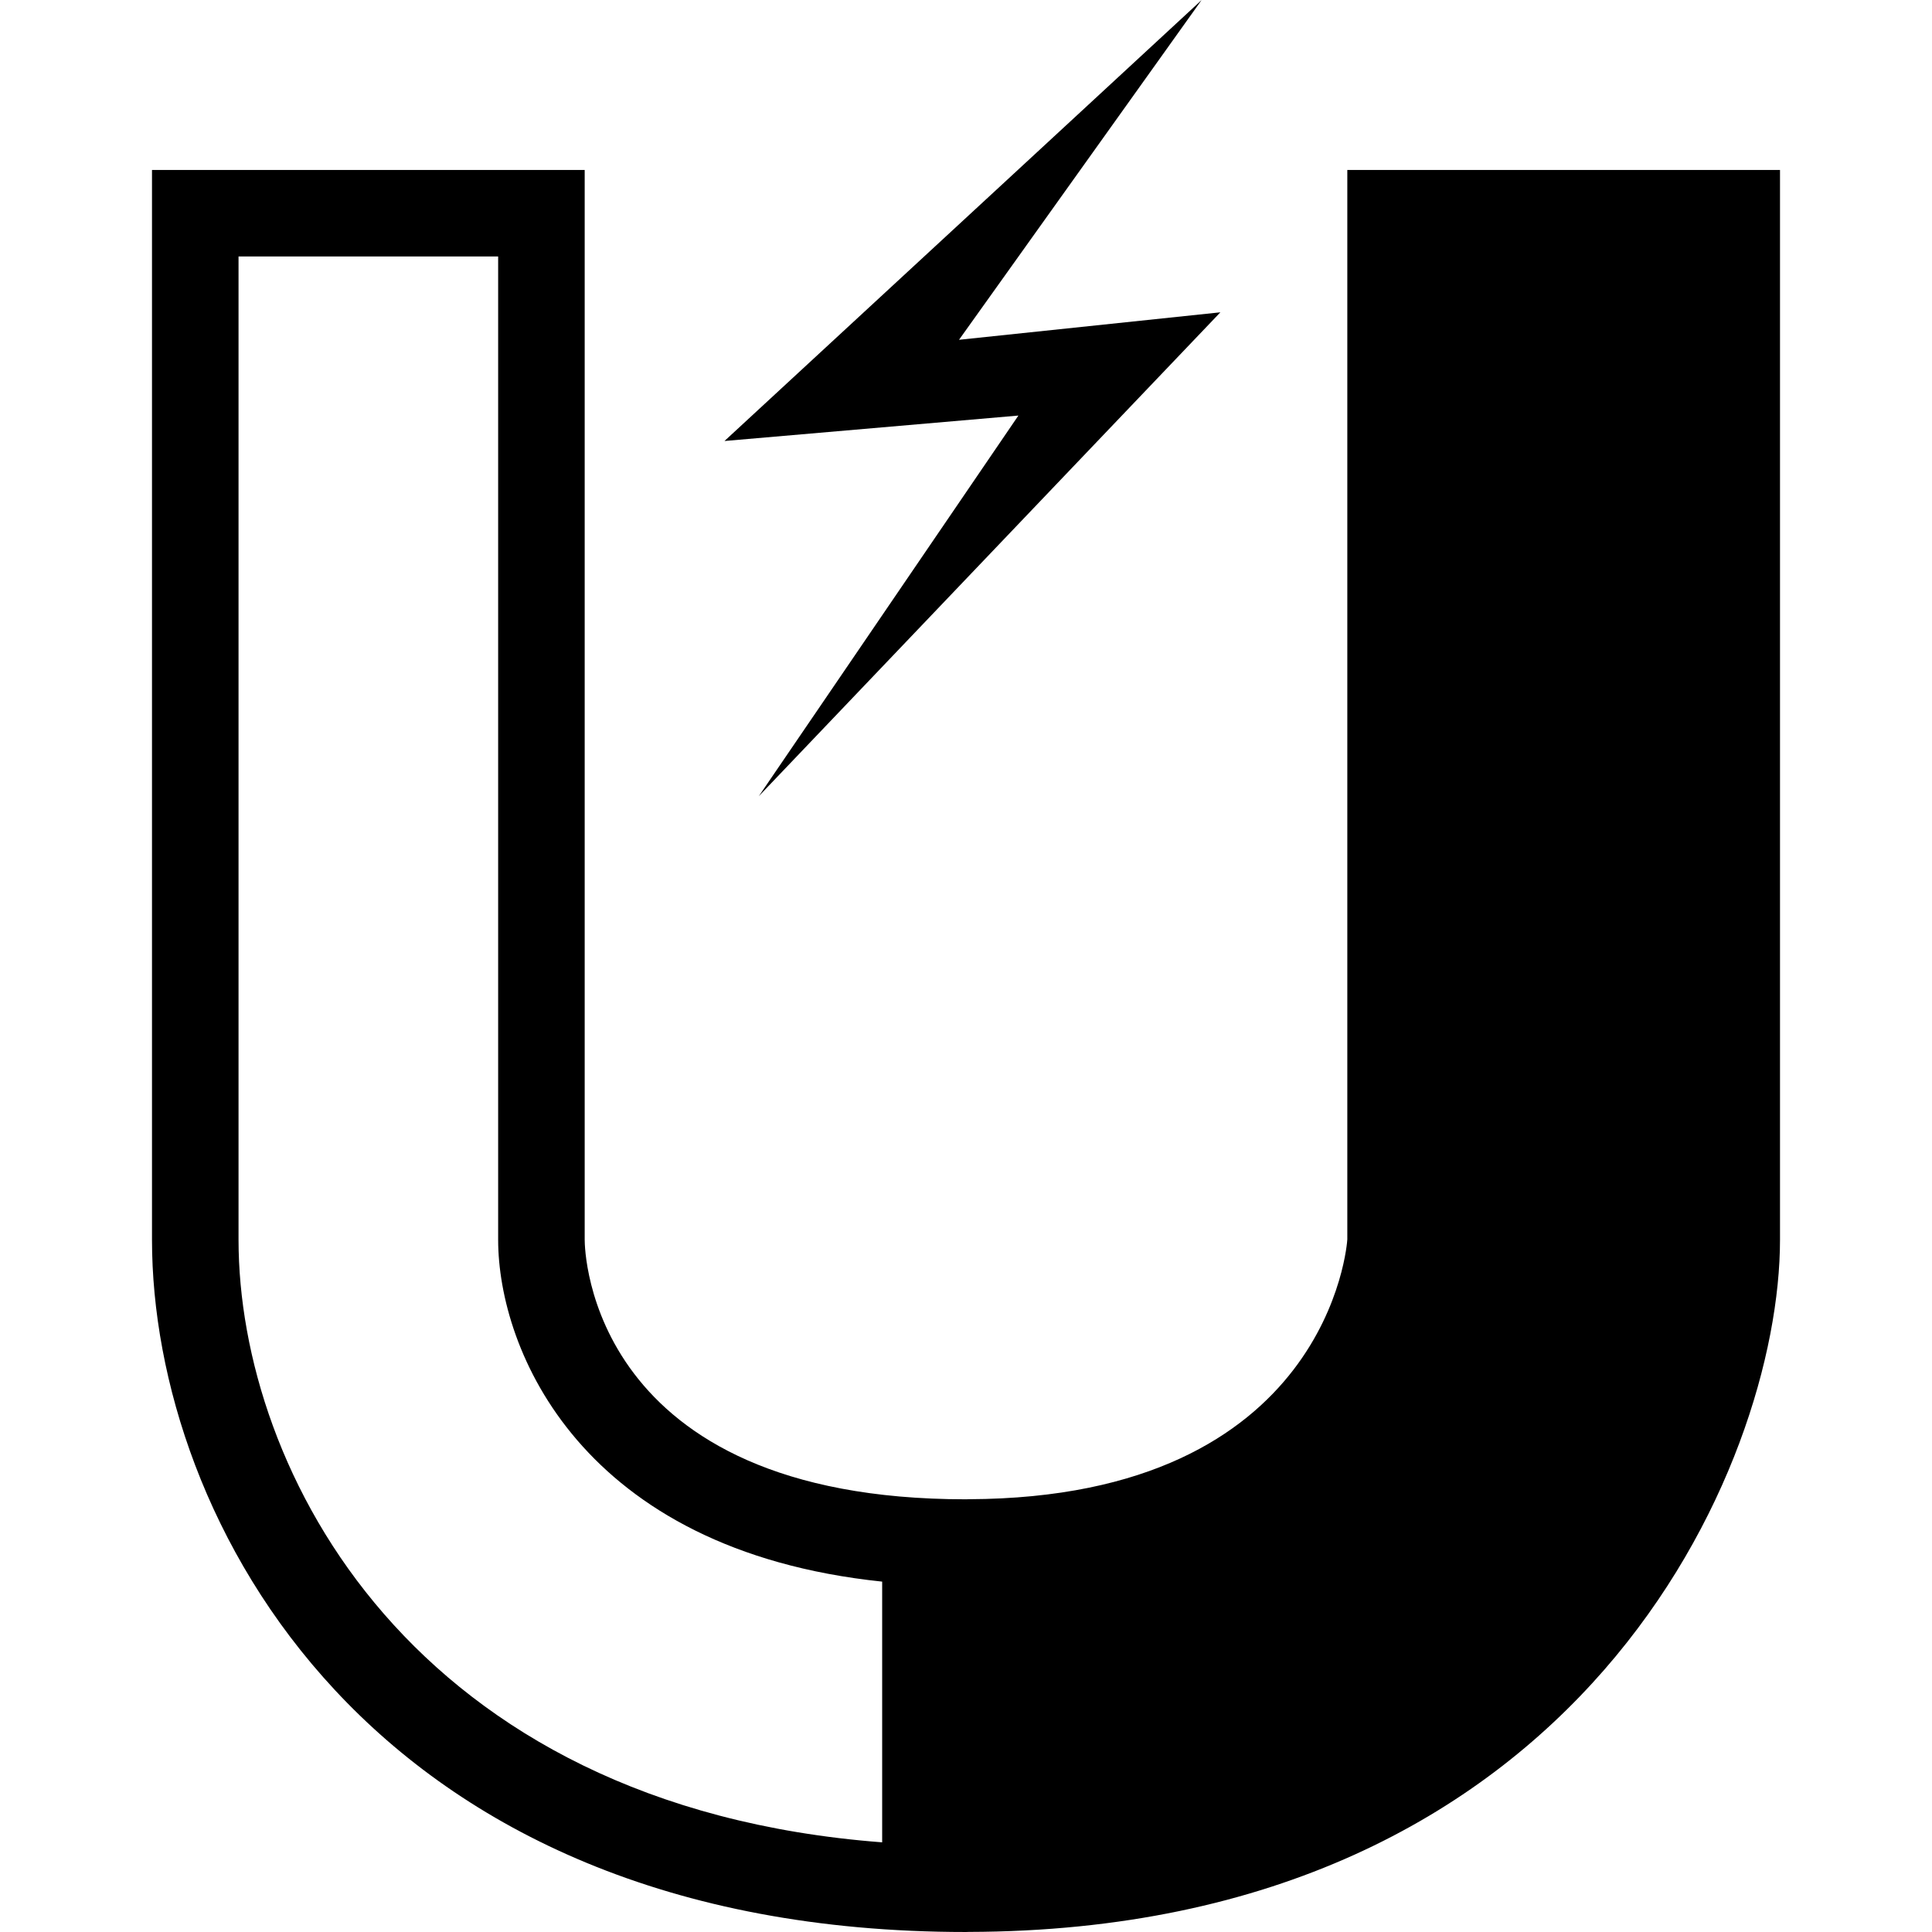
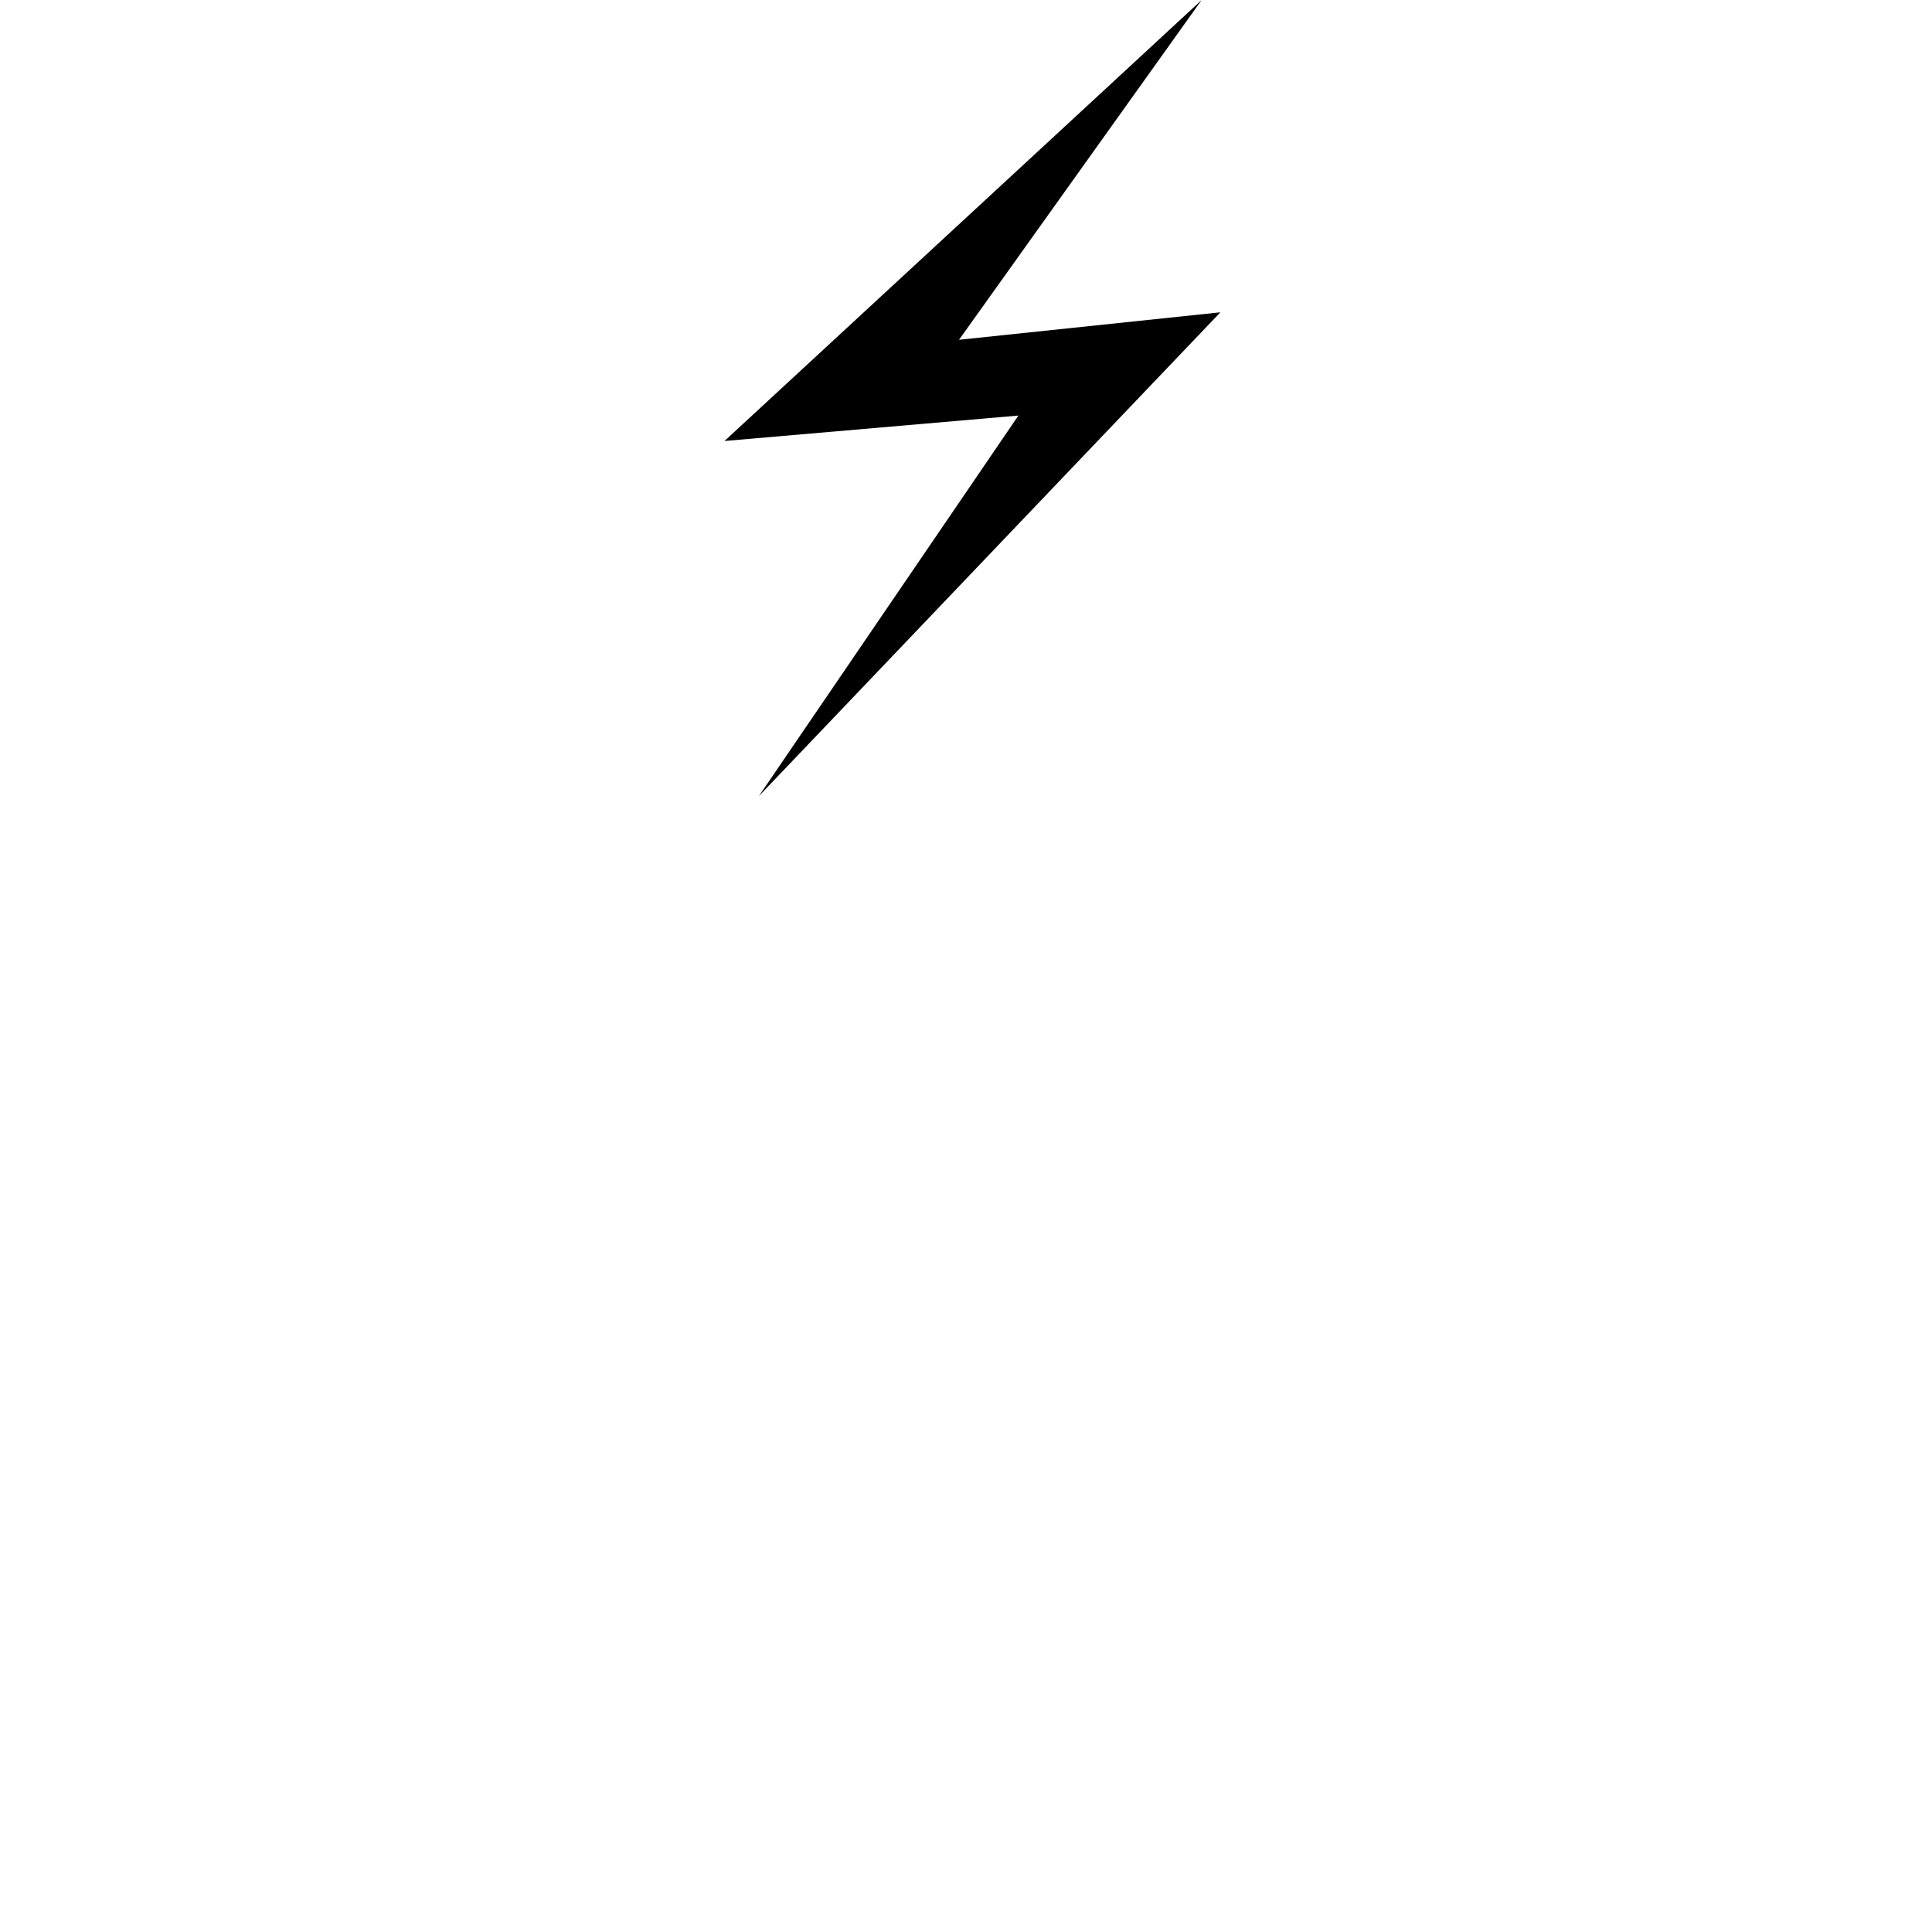
<svg xmlns="http://www.w3.org/2000/svg" version="1.1" id="Capa_1" x="0px" y="0px" width="533.901px" height="533.901px" viewBox="0 0 533.901 533.901" style="enable-background:new 0 0 533.901 533.901;" xml:space="preserve">
  <g>
    <g>
-       <path d="M372.325,46.965V342.49c-0.012,0.712-4.788,71.44-104.627,71.813c-0.263,0-0.49,0.023-0.753,0.023    c-104.171,0-105.368-68.801-105.368-71.744V46.965H42.003v295.617c0,76.906,59.903,191.318,224.942,191.318    c0.251,0,0.491-0.023,0.753-0.023c169.364-0.374,224.2-128.962,224.2-191.295V46.965H372.325z M243.783,509.122    C113.794,499.231,65.918,406.223,65.918,342.583V70.88h71.744v271.702c0,30.432,22.863,85.815,106.121,94.492V509.122z" />
      <polygon points="209.692,220.026 337.247,86.306 265.019,93.901 332.074,0 298.806,30.758 277.052,50.866 200.21,121.868     281.431,114.838   " />
    </g>
  </g>
  <g>
</g>
  <g>
</g>
  <g>
</g>
  <g>
</g>
  <g>
</g>
  <g>
</g>
  <g>
</g>
  <g>
</g>
  <g>
</g>
  <g>
</g>
  <g>
</g>
  <g>
</g>
  <g>
</g>
  <g>
</g>
  <g>
</g>
</svg>